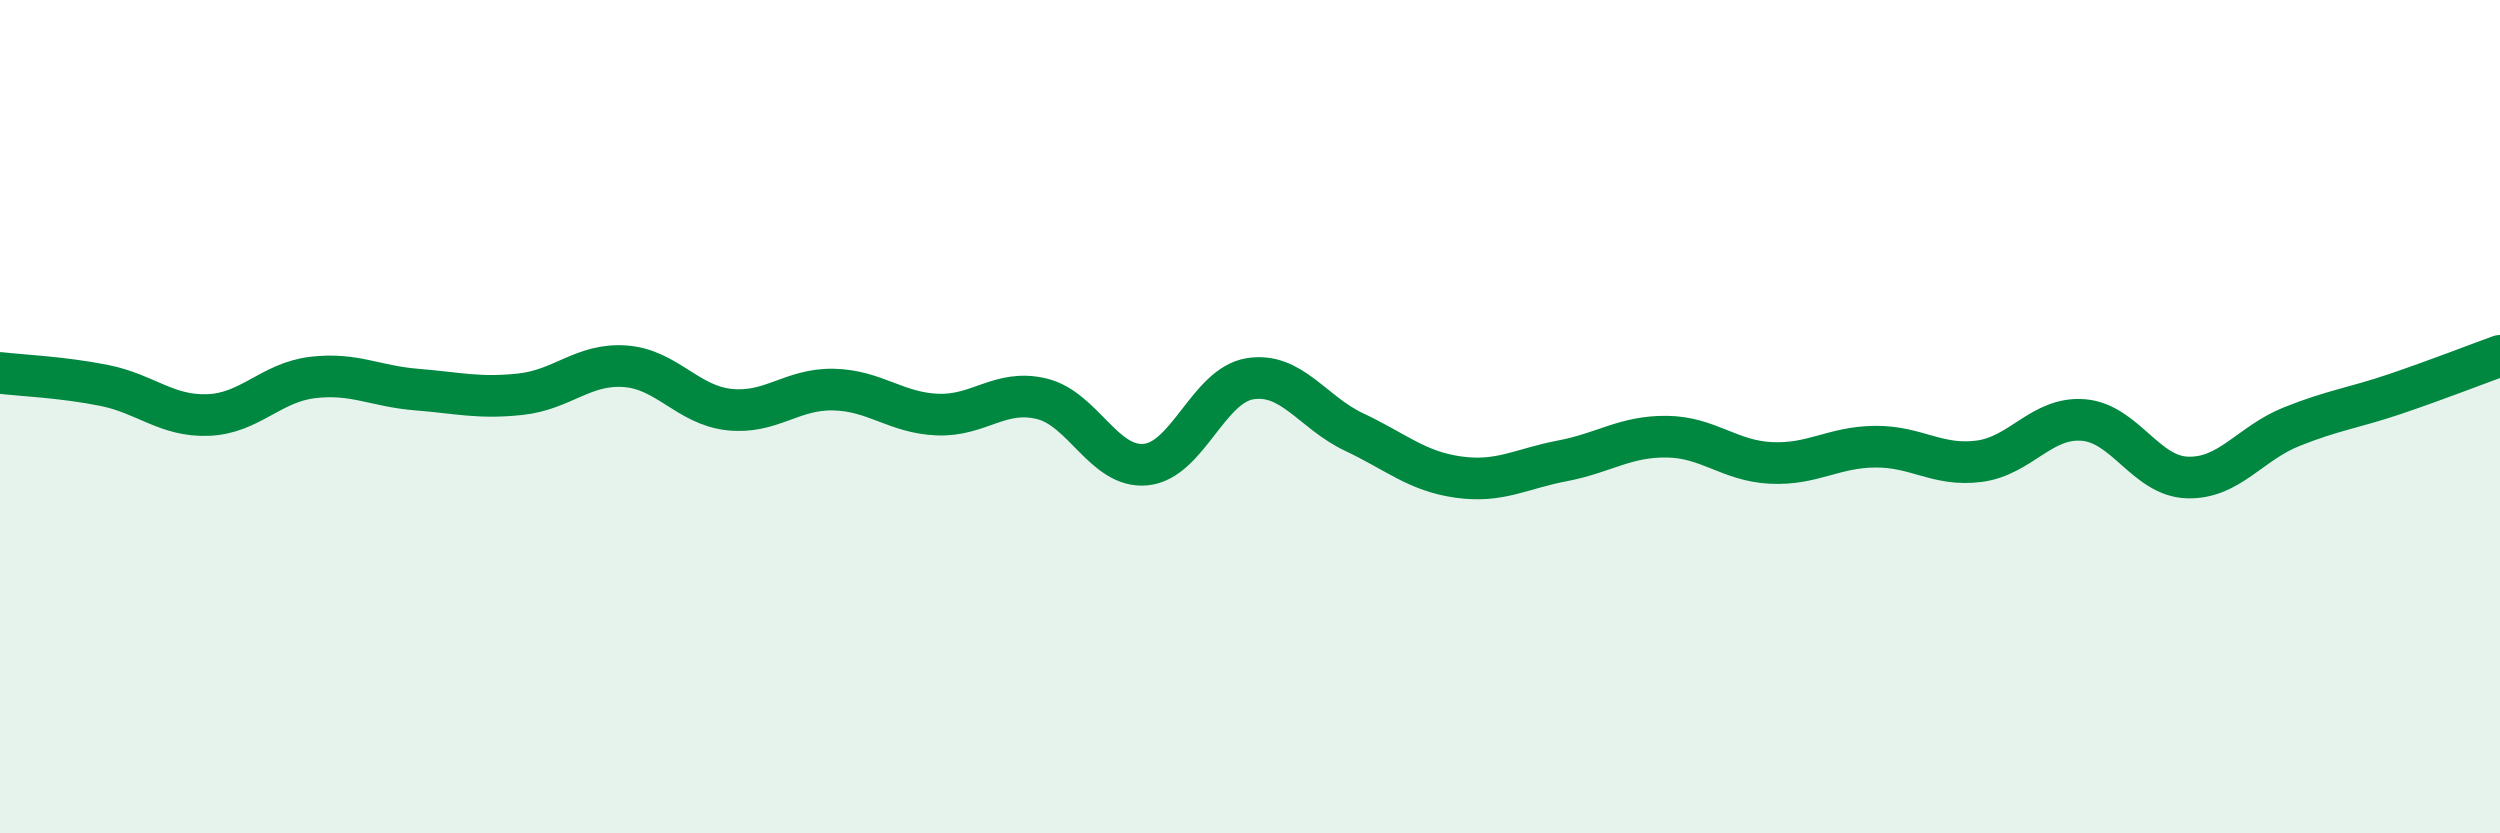
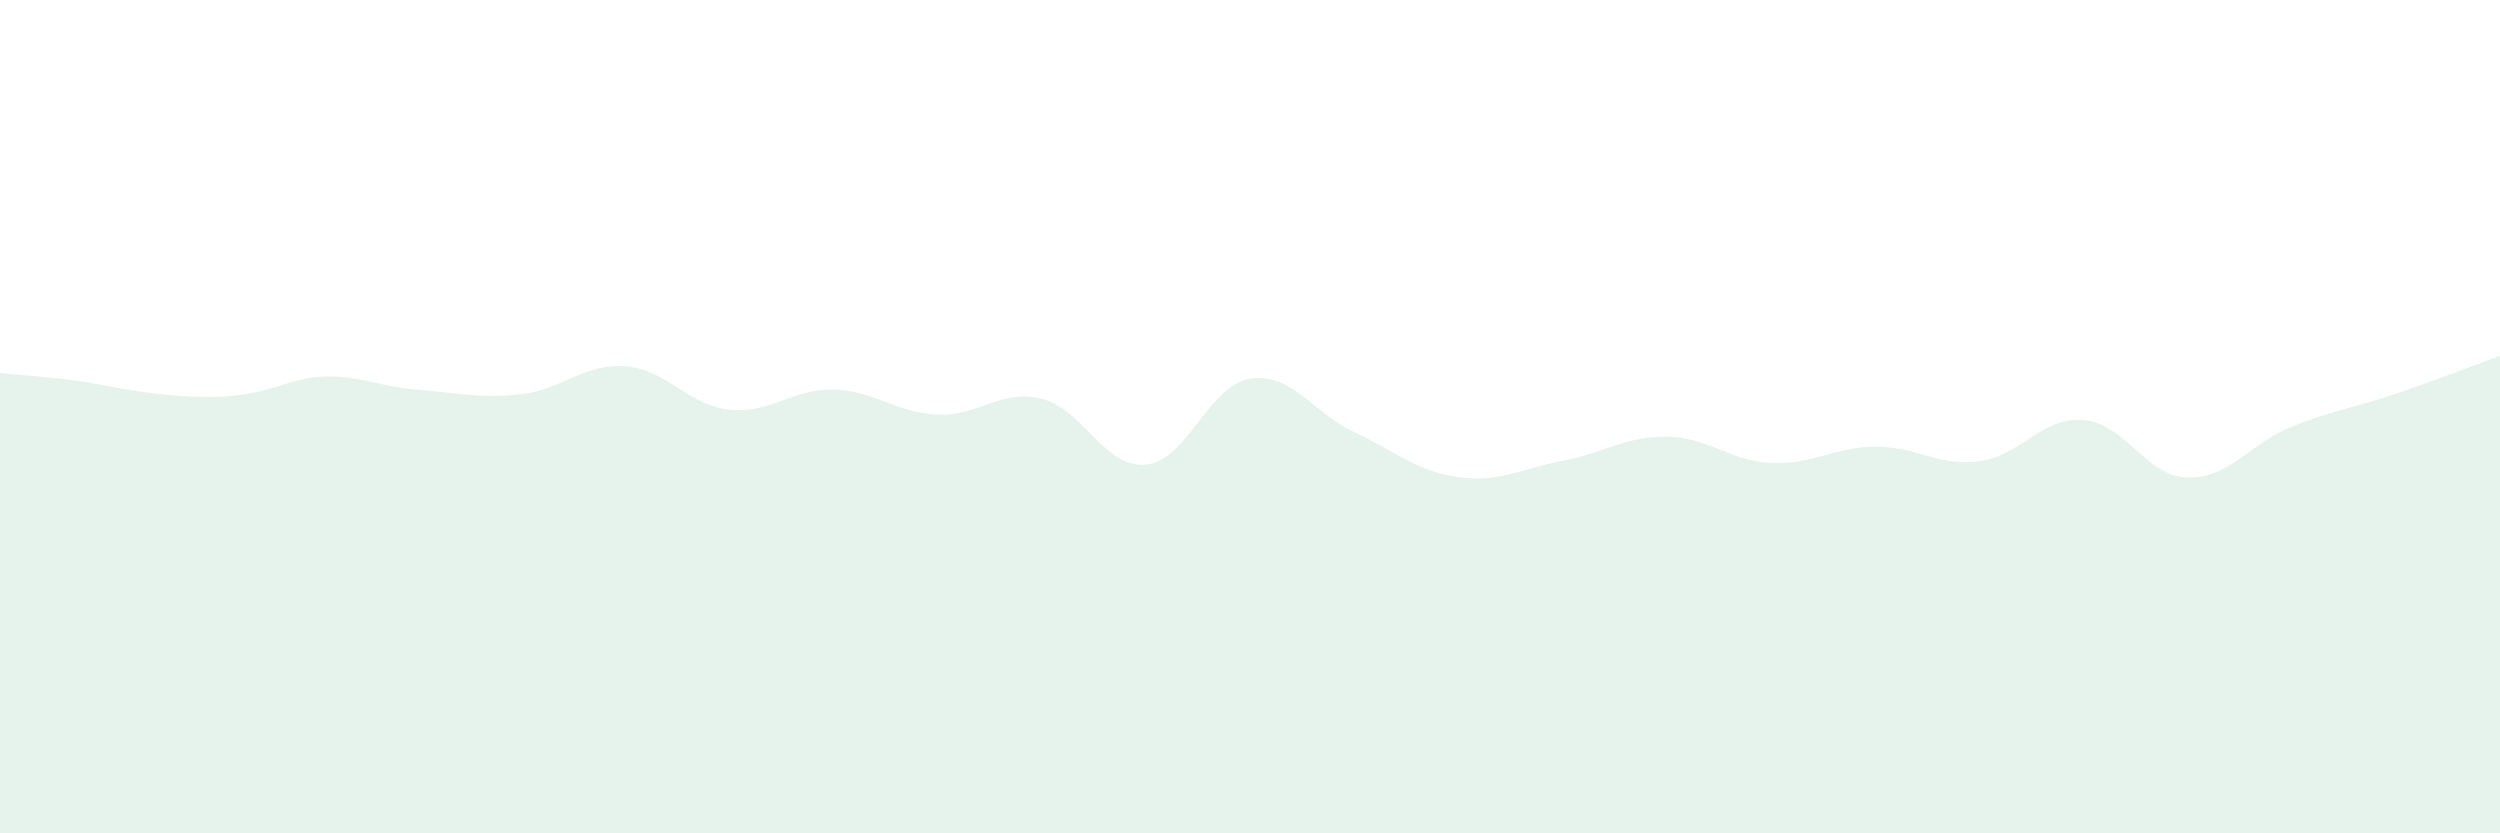
<svg xmlns="http://www.w3.org/2000/svg" width="60" height="20" viewBox="0 0 60 20">
-   <path d="M 0,8.95 C 0.5,9.01 1.5,9.05 2.5,9.25 C 3.5,9.45 4,10 5,9.96 C 6,9.92 6.5,9.18 7.5,9.06 C 8.5,8.94 9,9.27 10,9.35 C 11,9.43 11.5,9.57 12.5,9.46 C 13.5,9.35 14,8.72 15,8.79 C 16,8.86 16.5,9.72 17.5,9.83 C 18.5,9.94 19,9.33 20,9.35 C 21,9.37 21.5,9.91 22.5,9.95 C 23.5,9.99 24,9.33 25,9.57 C 26,9.81 26.5,11.25 27.5,11.15 C 28.5,11.05 29,9.25 30,9.09 C 31,8.93 31.5,9.9 32.5,10.37 C 33.5,10.84 34,11.31 35,11.45 C 36,11.59 36.5,11.25 37.5,11.06 C 38.5,10.87 39,10.47 40,10.48 C 41,10.49 41.5,11.06 42.5,11.11 C 43.5,11.16 44,10.73 45,10.72 C 46,10.71 46.5,11.2 47.5,11.07 C 48.5,10.94 49,10 50,10.08 C 51,10.16 51.5,11.43 52.5,11.46 C 53.5,11.49 54,10.64 55,10.24 C 56,9.84 56.5,9.79 57.5,9.45 C 58.5,9.11 59.5,8.72 60,8.54L60 20L0 20Z" fill="#008740" opacity="0.1" stroke-linecap="round" stroke-linejoin="round" />
-   <path d="M 0,8.95 C 0.5,9.01 1.5,9.05 2.5,9.25 C 3.5,9.45 4,10 5,9.96 C 6,9.92 6.5,9.18 7.5,9.06 C 8.5,8.94 9,9.27 10,9.35 C 11,9.43 11.5,9.57 12.5,9.46 C 13.5,9.35 14,8.72 15,8.79 C 16,8.86 16.5,9.72 17.5,9.83 C 18.5,9.94 19,9.33 20,9.35 C 21,9.37 21.5,9.91 22.5,9.95 C 23.5,9.99 24,9.33 25,9.57 C 26,9.81 26.5,11.25 27.5,11.15 C 28.5,11.05 29,9.25 30,9.09 C 31,8.93 31.5,9.9 32.5,10.37 C 33.5,10.84 34,11.31 35,11.45 C 36,11.59 36.5,11.25 37.5,11.06 C 38.5,10.87 39,10.47 40,10.48 C 41,10.49 41.5,11.06 42.5,11.11 C 43.5,11.16 44,10.73 45,10.72 C 46,10.71 46.5,11.2 47.5,11.07 C 48.5,10.94 49,10 50,10.08 C 51,10.16 51.5,11.43 52.5,11.46 C 53.5,11.49 54,10.64 55,10.24 C 56,9.84 56.5,9.79 57.5,9.45 C 58.5,9.11 59.5,8.72 60,8.54" stroke="#008740" stroke-width="1" fill="none" stroke-linecap="round" stroke-linejoin="round" />
+   <path d="M 0,8.95 C 0.5,9.01 1.5,9.05 2.5,9.25 C 6,9.92 6.5,9.18 7.5,9.06 C 8.5,8.94 9,9.27 10,9.35 C 11,9.43 11.5,9.57 12.5,9.46 C 13.5,9.35 14,8.72 15,8.79 C 16,8.86 16.5,9.72 17.5,9.83 C 18.5,9.94 19,9.33 20,9.35 C 21,9.37 21.5,9.91 22.5,9.95 C 23.5,9.99 24,9.33 25,9.57 C 26,9.81 26.5,11.25 27.5,11.15 C 28.5,11.05 29,9.25 30,9.09 C 31,8.93 31.5,9.9 32.5,10.37 C 33.5,10.84 34,11.31 35,11.45 C 36,11.59 36.5,11.25 37.5,11.06 C 38.5,10.87 39,10.47 40,10.48 C 41,10.49 41.5,11.06 42.5,11.11 C 43.5,11.16 44,10.73 45,10.72 C 46,10.71 46.5,11.2 47.5,11.07 C 48.5,10.94 49,10 50,10.08 C 51,10.16 51.5,11.43 52.5,11.46 C 53.5,11.49 54,10.64 55,10.24 C 56,9.84 56.5,9.79 57.5,9.45 C 58.5,9.11 59.5,8.72 60,8.54L60 20L0 20Z" fill="#008740" opacity="0.1" stroke-linecap="round" stroke-linejoin="round" />
</svg>